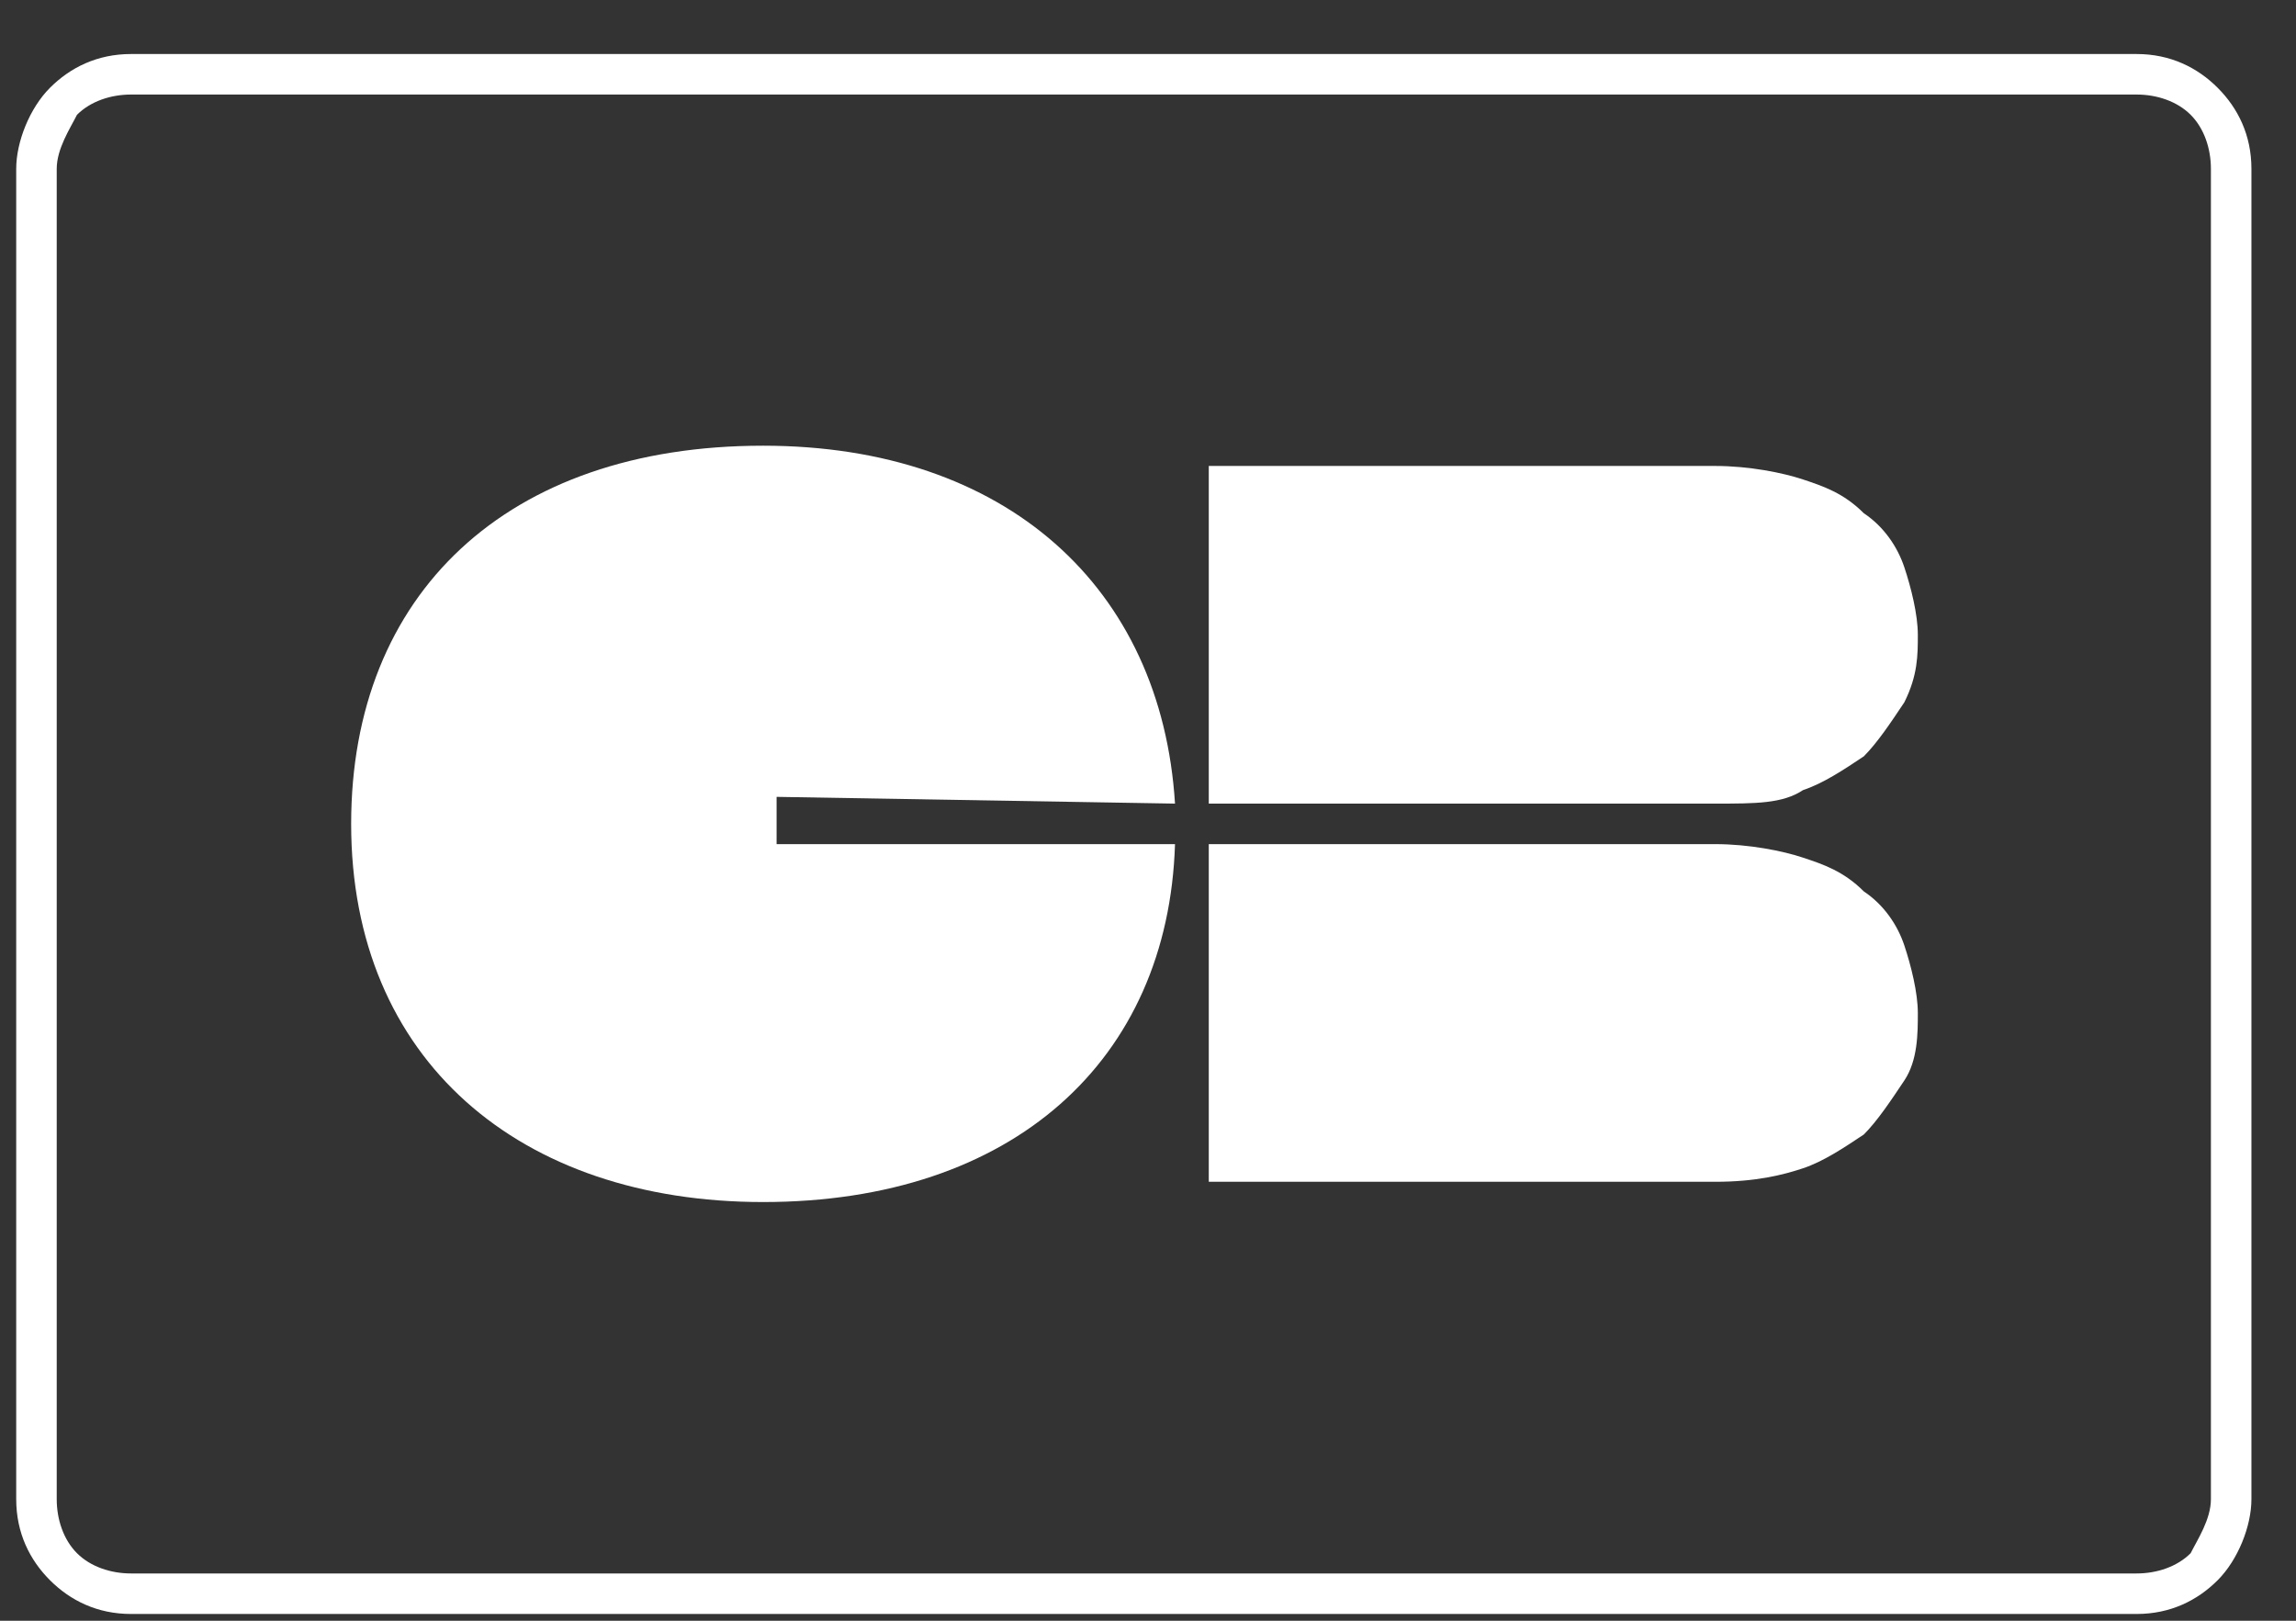
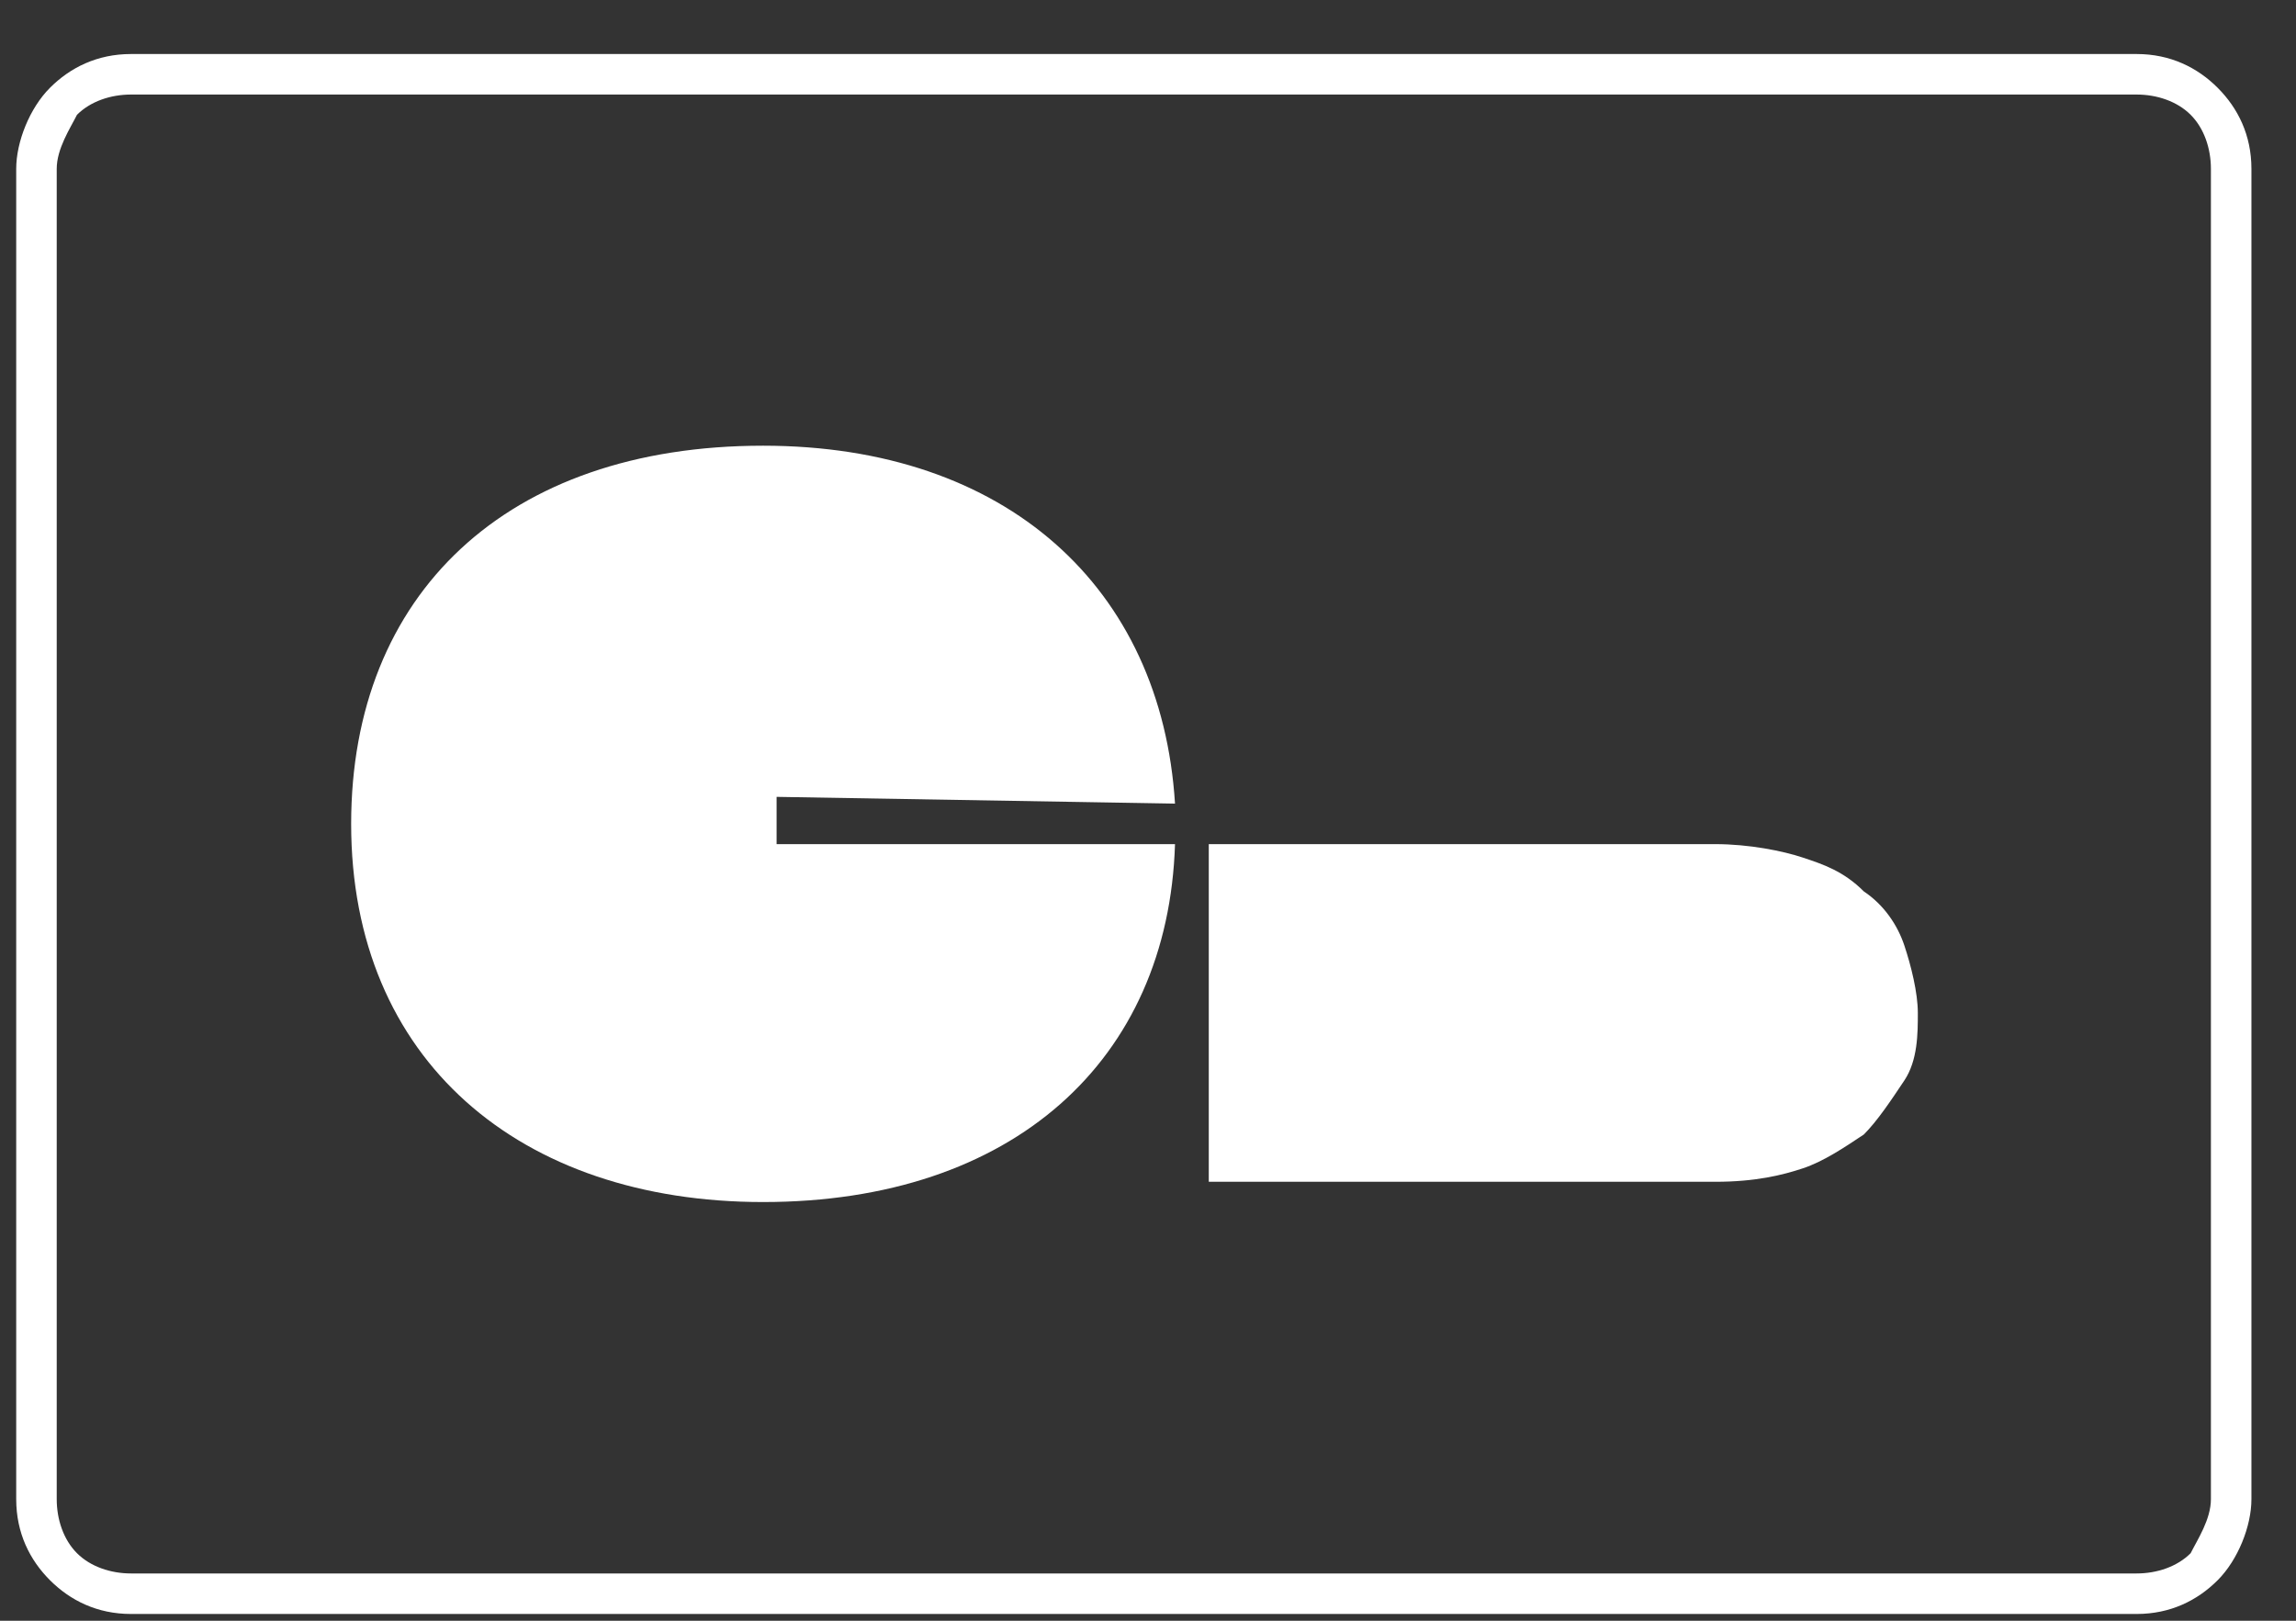
<svg xmlns="http://www.w3.org/2000/svg" width="34" height="24" viewBox="0 0 34 24" fill="none">
  <rect x="0" y="0" width="34" height="24" fill="#333333" stroke="none" />
  <g clip-path="url(#clip0_3_26)">
-     <path d="M28.4 9.4C28.4 9.1 28.3 8.7 28.2 8.4C28.1 8.1 27.9 7.8 27.6 7.6C27.3 7.3 27 7.2 26.7 7.1C26.4 7 25.9 6.9 25.4 6.9H17.9V9.4V11.9H25.4C26 11.9 26.4 11.9 26.7 11.7C27 11.6 27.3 11.4 27.6 11.2C27.8 11 28 10.7 28.2 10.4C28.4 10 28.4 9.7 28.4 9.4Z" fill="white" />
    <path d="M28.4 15C28.4 14.7 28.3 14.3 28.2 14C28.1 13.7 27.9 13.4 27.6 13.2C27.3 12.9 27 12.8 26.7 12.7C26.4 12.6 25.9 12.5 25.4 12.5H17.9V15V17.5H25.4C26 17.5 26.4 17.4 26.7 17.3C27 17.2 27.3 17 27.6 16.8C27.8 16.6 28 16.3 28.2 16C28.4 15.7 28.4 15.3 28.4 15Z" fill="white" />
    <path d="M17.4 11.9C17.2 8.7 14.9 6.6 11.3 6.6C7.5 6.6 5.2 8.8 5.2 12.2C5.2 15.7 7.7 17.8 11.3 17.8C15 17.8 17.3 15.7 17.4 12.5H11.5V11.8L17.4 11.9Z" fill="white" />
    <path d="M31.64 1.4C31.94 1.4 32.24 1.5 32.44 1.7C32.64 1.9 32.74 2.2 32.74 2.5V22.2C32.74 22.5 32.54 22.8 32.44 23C32.24 23.2 31.94 23.3 31.64 23.3H1.94C1.64 23.3 1.34 23.2 1.14 23C0.94 22.8 0.84 22.5 0.84 22.2V2.5C0.84 2.2 1.04 1.9 1.14 1.7C1.34 1.5 1.64 1.4 1.94 1.4H31.64ZM31.64 0.8H1.94C1.44 0.8 1.04 1 0.74 1.3C0.44 1.6 0.24 2.1 0.24 2.5V22.2C0.24 22.7 0.44 23.1 0.74 23.4C1.04 23.7 1.44 23.9 1.94 23.9H31.64C32.14 23.9 32.54 23.7 32.84 23.4C33.14 23.1 33.34 22.6 33.34 22.2V2.5C33.34 2 33.14 1.6 32.84 1.3C32.54 1 32.14 0.8 31.64 0.8Z" fill="white" />
  </g>
  <defs>
    <clipPath id="clip0_3_26">
      <rect width="34" height="24" fill="white" />
    </clipPath>
  </defs>
</svg>